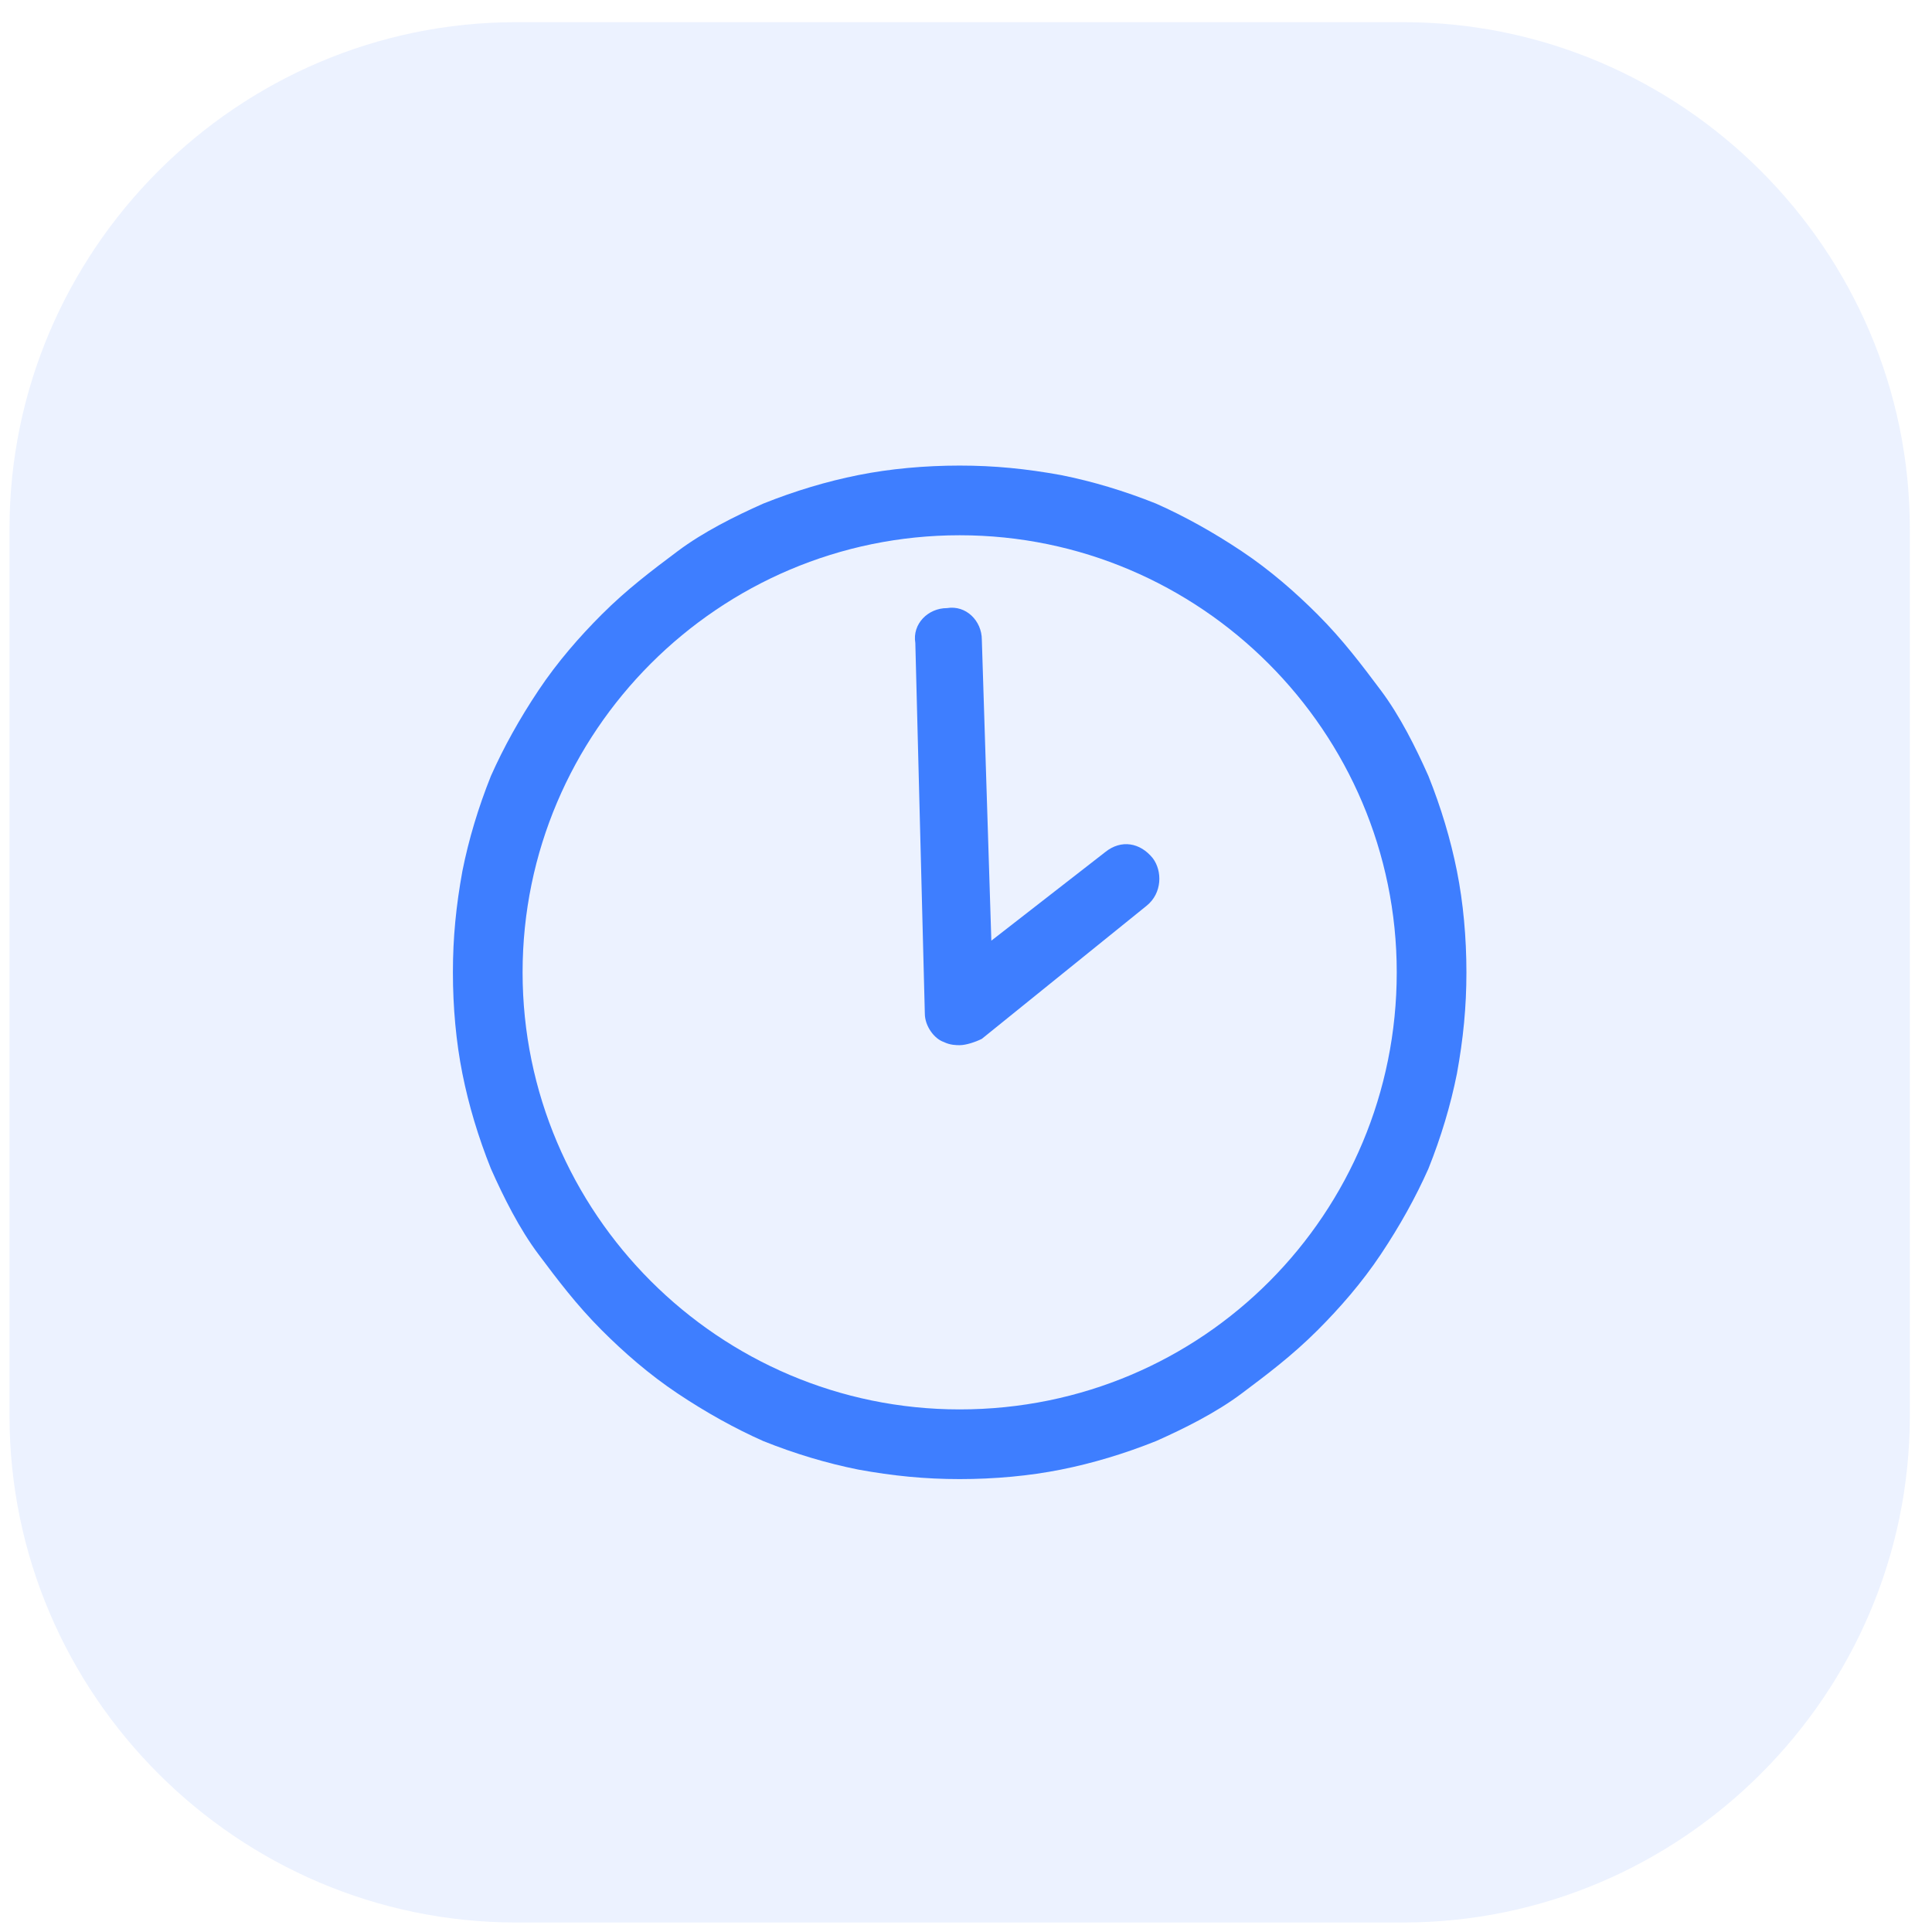
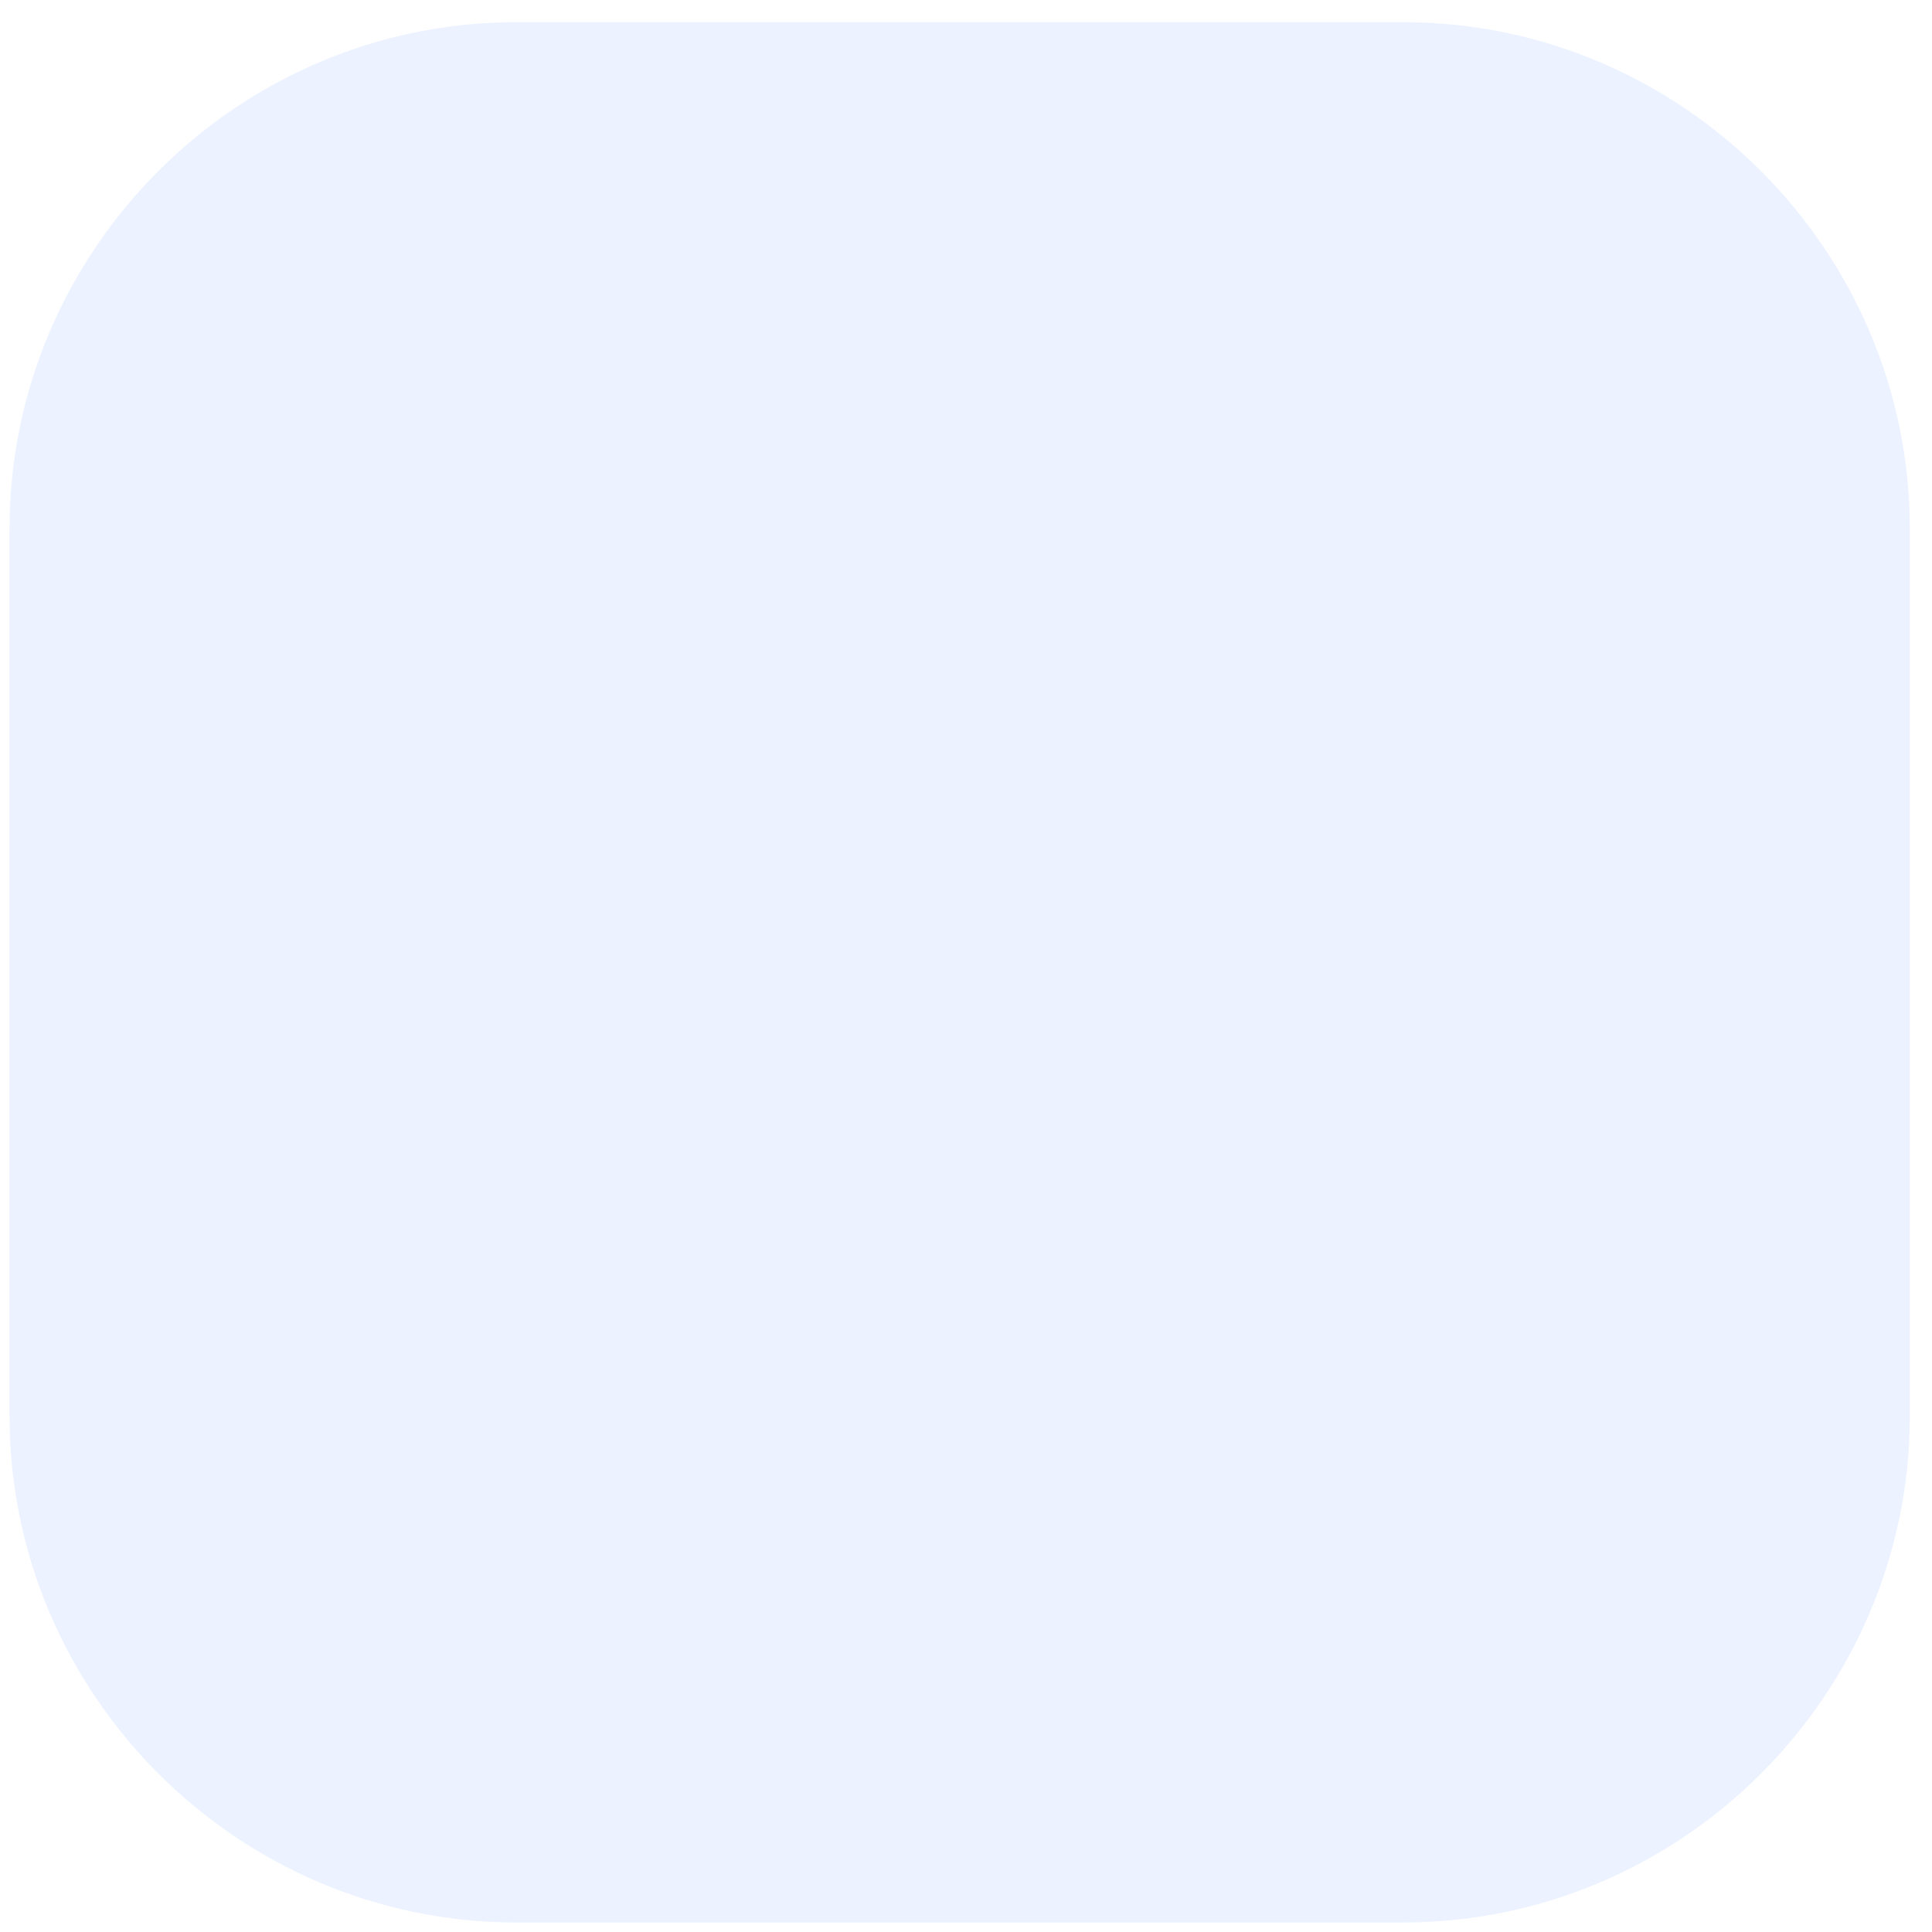
<svg xmlns="http://www.w3.org/2000/svg" xmlns:xlink="http://www.w3.org/1999/xlink" version="1.1" id="Layer_1" x="0px" y="0px" viewBox="0 0 61 61" style="enable-background:new 0 0 61 61;" xml:space="preserve">
  <style type="text/css">
	.st0{fill:#3E7EFF;fill-opacity:0.1;}
	.st1{display:none;fill:none;stroke:#000000;}
	.st2{clip-path:url(#SVGID_2_);}
	.st3{fill:#3E7EFF;}
</style>
  <path class="st0" d="M44.3,0.7c8.8,0,16,7.2,16,16v28c0,8.8-7.2,16-16,16h-28c-8.8,0-16-7.2-16-16v-28c0-8.8,7.2-16,16-16H44.3z" />
  <path class="st1" d="M44.3,0.7c8.8,0,16,7.2,16,16v28c0,8.8-7.2,16-16,16h-28c-8.8,0-16-7.2-16-16v-28c0-8.8,7.2-16,16-16H44.3z" />
  <g>
    <defs>
-       <rect id="SVGID_1_" x="14.3" y="14.7" width="32" height="32" />
-     </defs>
+       </defs>
    <clipPath id="SVGID_2_">
      <use xlink:href="#SVGID_1_" style="overflow:visible;" />
    </clipPath>
    <g class="st2">
      <path class="st3" d="M46,27.5c-0.2-1-0.5-2-0.9-3c-0.4-0.9-0.9-1.9-1.5-2.7c-0.6-0.8-1.2-1.6-2-2.4c-0.7-0.7-1.5-1.4-2.4-2    c-0.9-0.6-1.8-1.1-2.7-1.5c-1-0.4-2-0.7-3-0.9c-1.1-0.2-2.1-0.3-3.2-0.3c-1.1,0-2.2,0.1-3.2,0.3c-1,0.2-2,0.5-3,0.9    c-0.9,0.4-1.9,0.9-2.7,1.5c-0.8,0.6-1.6,1.2-2.4,2c-0.7,0.7-1.4,1.5-2,2.4c-0.6,0.9-1.1,1.8-1.5,2.7c-0.4,1-0.7,2-0.9,3    c-0.2,1.1-0.3,2.1-0.3,3.2s0.1,2.2,0.3,3.2c0.2,1,0.5,2,0.9,3c0.4,0.9,0.9,1.9,1.5,2.7c0.6,0.8,1.2,1.6,2,2.4    c0.7,0.7,1.5,1.4,2.4,2c0.9,0.6,1.8,1.1,2.7,1.5c1,0.4,2,0.7,3,0.9c1.1,0.2,2.1,0.3,3.2,0.3c1.1,0,2.2-0.1,3.2-0.3    c1-0.2,2-0.5,3-0.9c0.9-0.4,1.9-0.9,2.7-1.5c0.8-0.6,1.6-1.2,2.4-2c0.7-0.7,1.4-1.5,2-2.4c0.6-0.9,1.1-1.8,1.5-2.7    c0.4-1,0.7-2,0.9-3c0.2-1.1,0.3-2.1,0.3-3.2S46.2,28.5,46,27.5z M30.3,44.5c-7.6,0-13.8-6.2-13.8-13.8s6.2-13.8,13.8-13.8    s13.8,6.2,13.8,13.8S38,44.5,30.3,44.5z" />
      <path class="st3" d="M34.9,26.9l-3.6,2.8L31,20.2c0-0.6-0.5-1.1-1.1-1c-0.6,0-1.1,0.5-1,1.1L29.2,32c0,0.4,0.3,0.8,0.6,0.9    C30,33,30.2,33,30.3,33c0.2,0,0.5-0.1,0.7-0.2l5.2-4.2c0.5-0.4,0.5-1.1,0.2-1.5C36,26.6,35.4,26.5,34.9,26.9z" />
    </g>
  </g>
</svg>